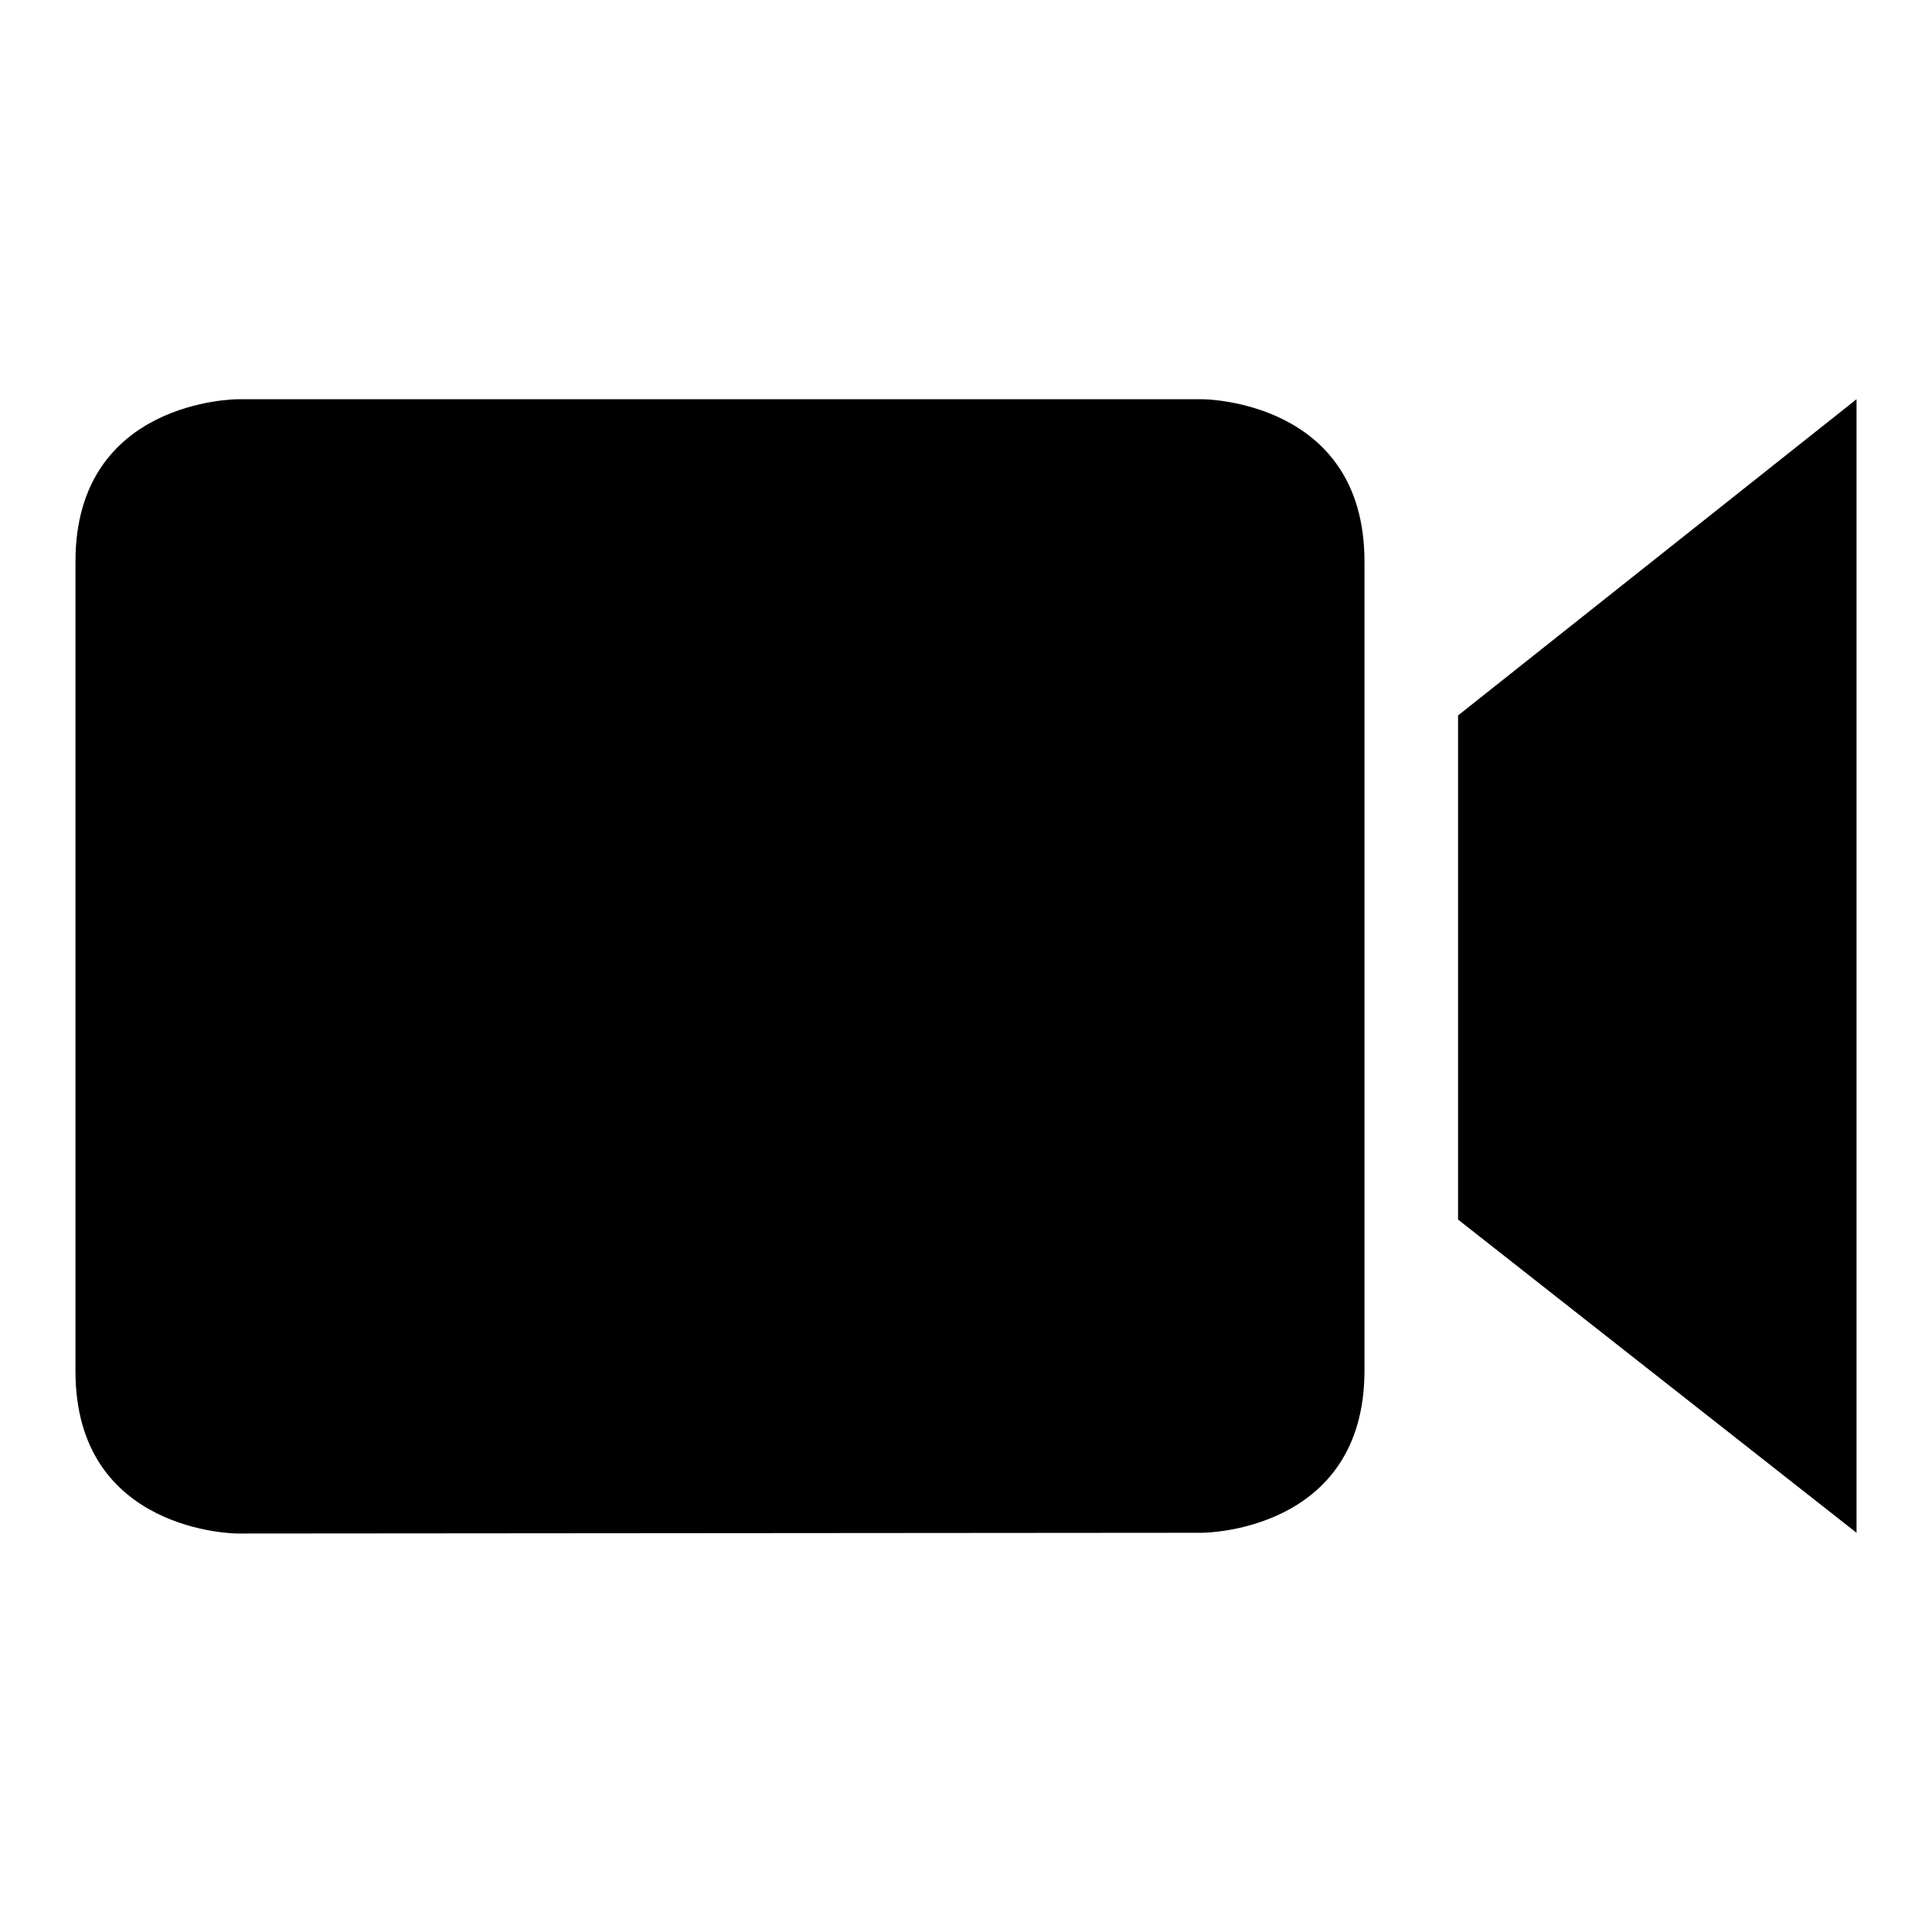
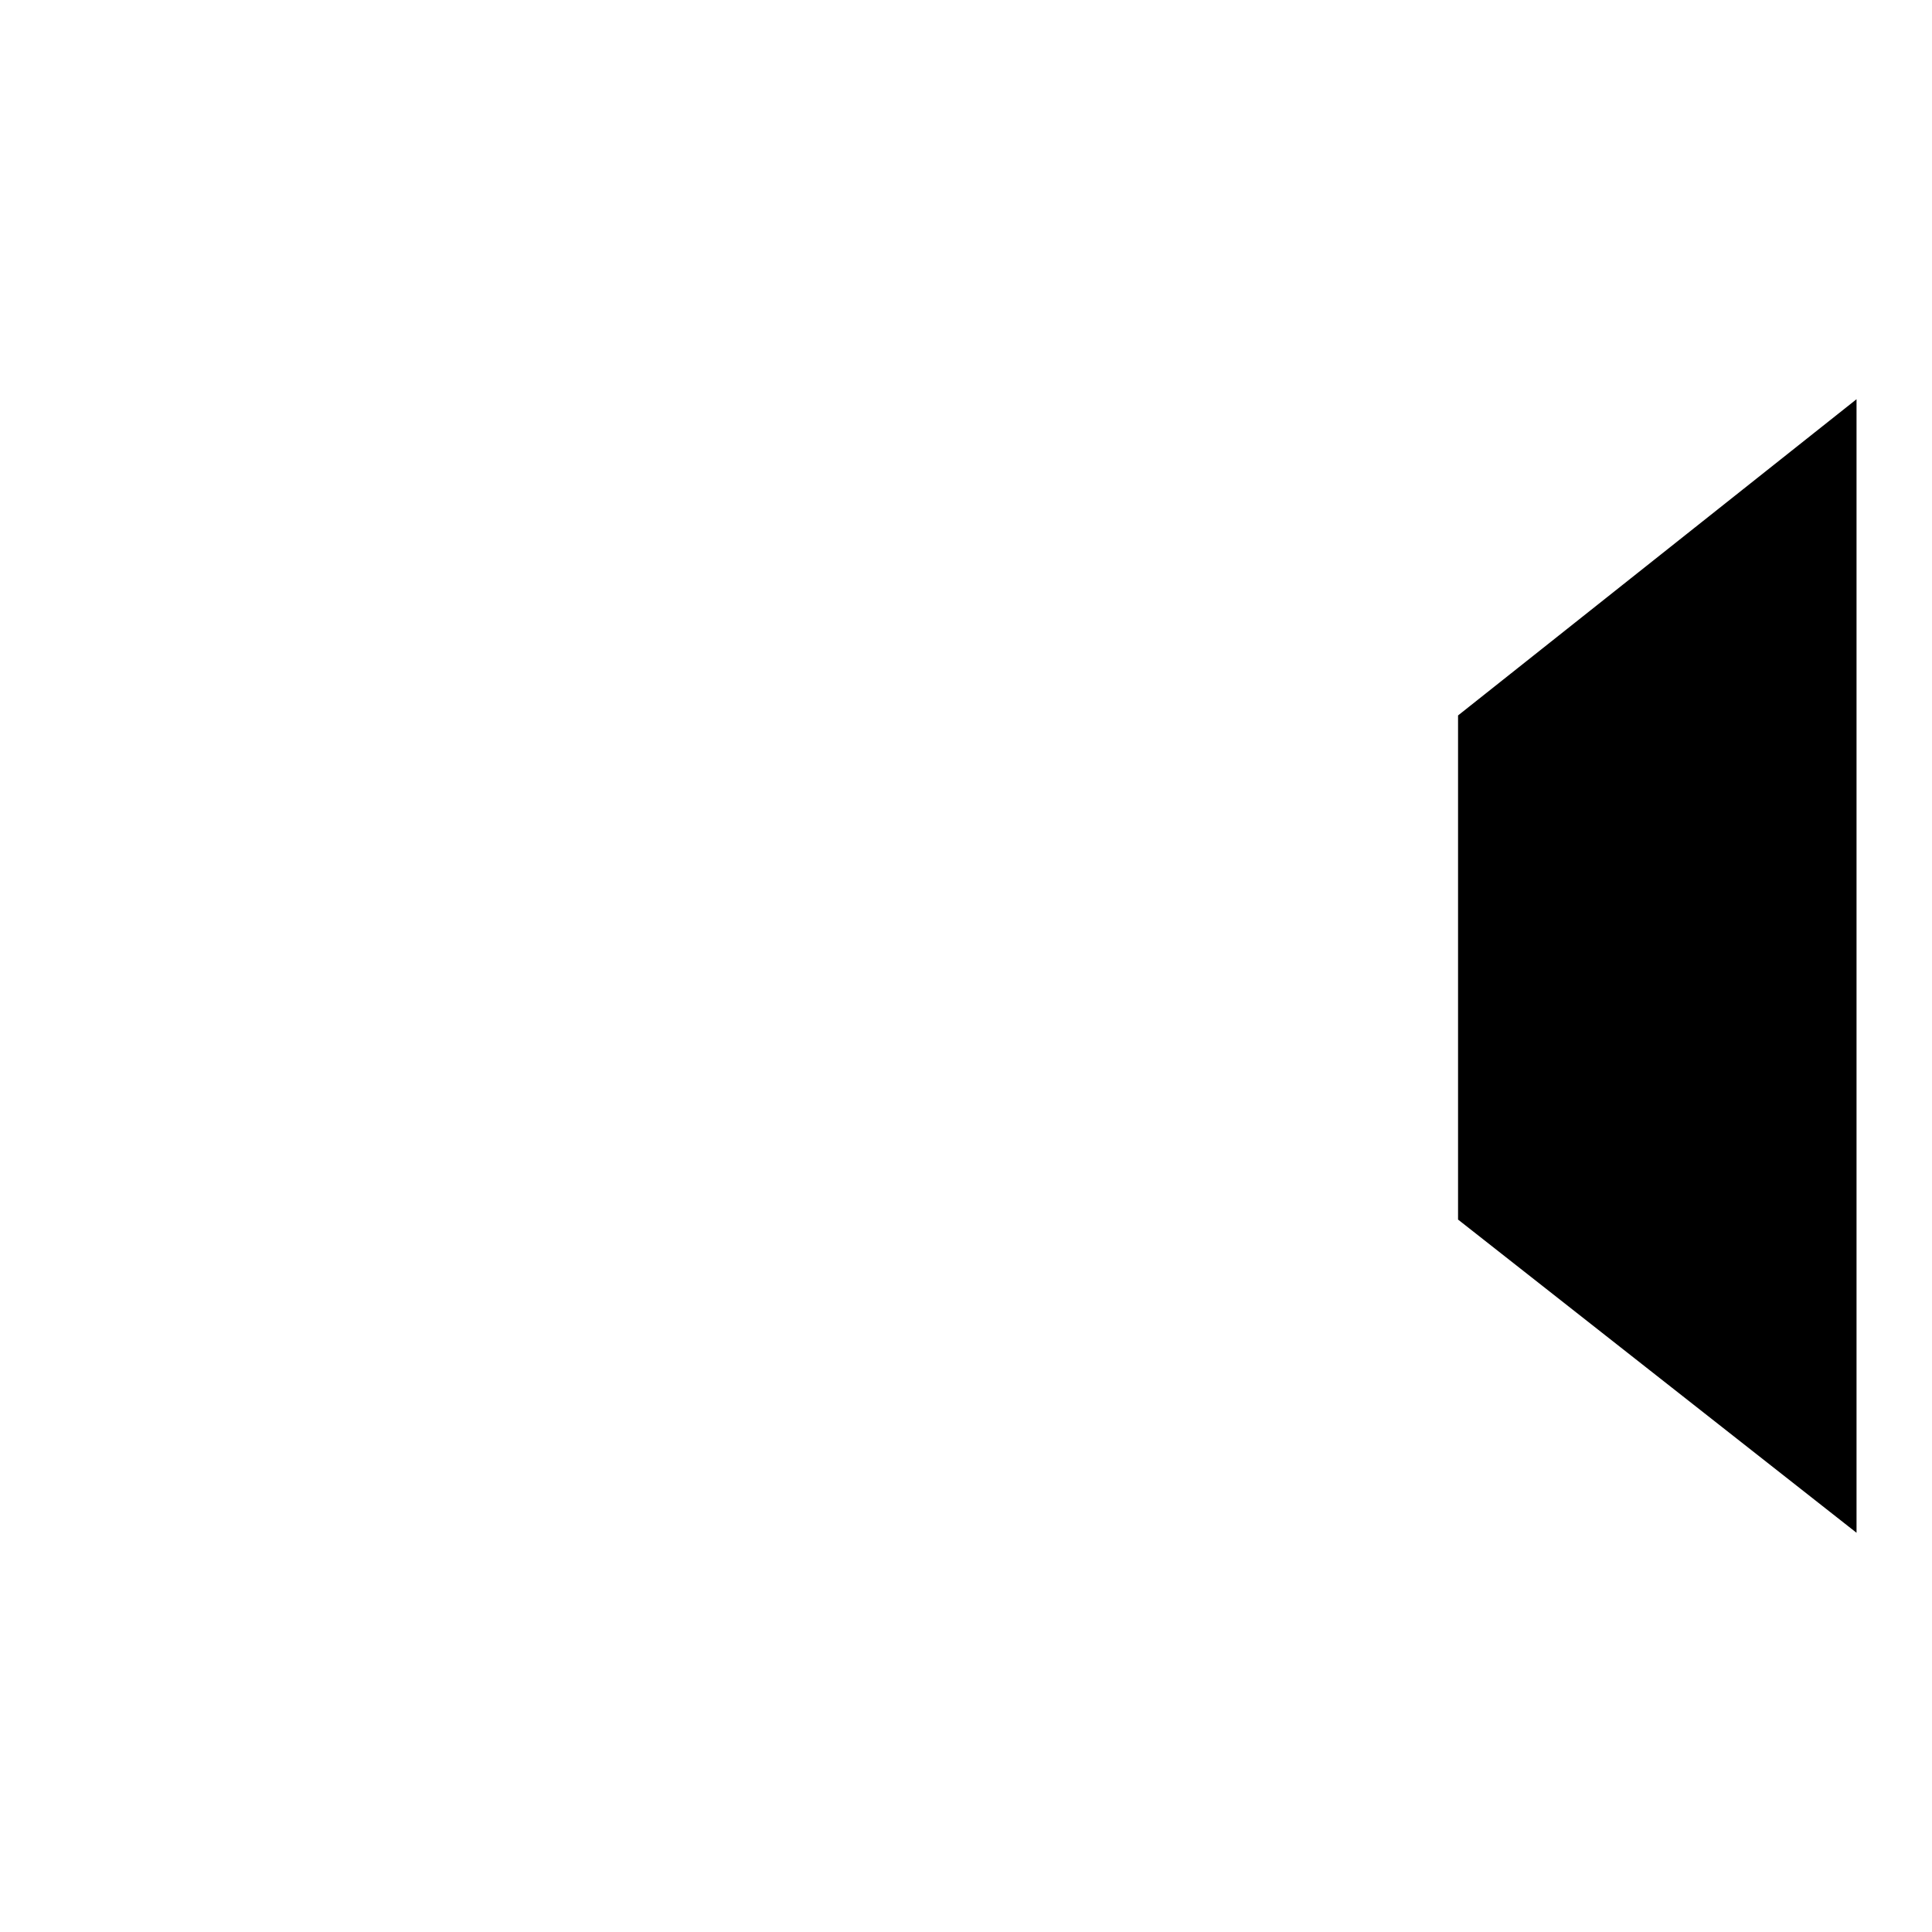
<svg xmlns="http://www.w3.org/2000/svg" version="1.1" x="0px" y="0px" viewBox="0 0 256 256" enable-background="new 0 0 256 256" xml:space="preserve">
  <g>
    <g>
      <g>
        <g>
-           <path fill="#000000" d="M159.3,203.1c0,0,21.5,0,21.5-21.5V74.4c0-21.5-21.5-21.5-21.5-21.5H31.5c0,0-21.5,0-21.5,21.5v107.3c0,21.5,21.5,21.5,21.5,21.5L159.3,203.1L159.3,203.1z" />
-           <path fill="#000000" d="M193.2 94.8L193.2 161.6 246 203.1 246 52.9 z" />
+           <path fill="#000000" d="M193.2 94.8L193.2 161.6 246 203.1 246 52.9 " />
        </g>
      </g>
      <g />
      <g />
      <g />
      <g />
      <g />
      <g />
      <g />
      <g />
      <g />
      <g />
      <g />
      <g />
      <g />
      <g />
      <g />
    </g>
  </g>
</svg>